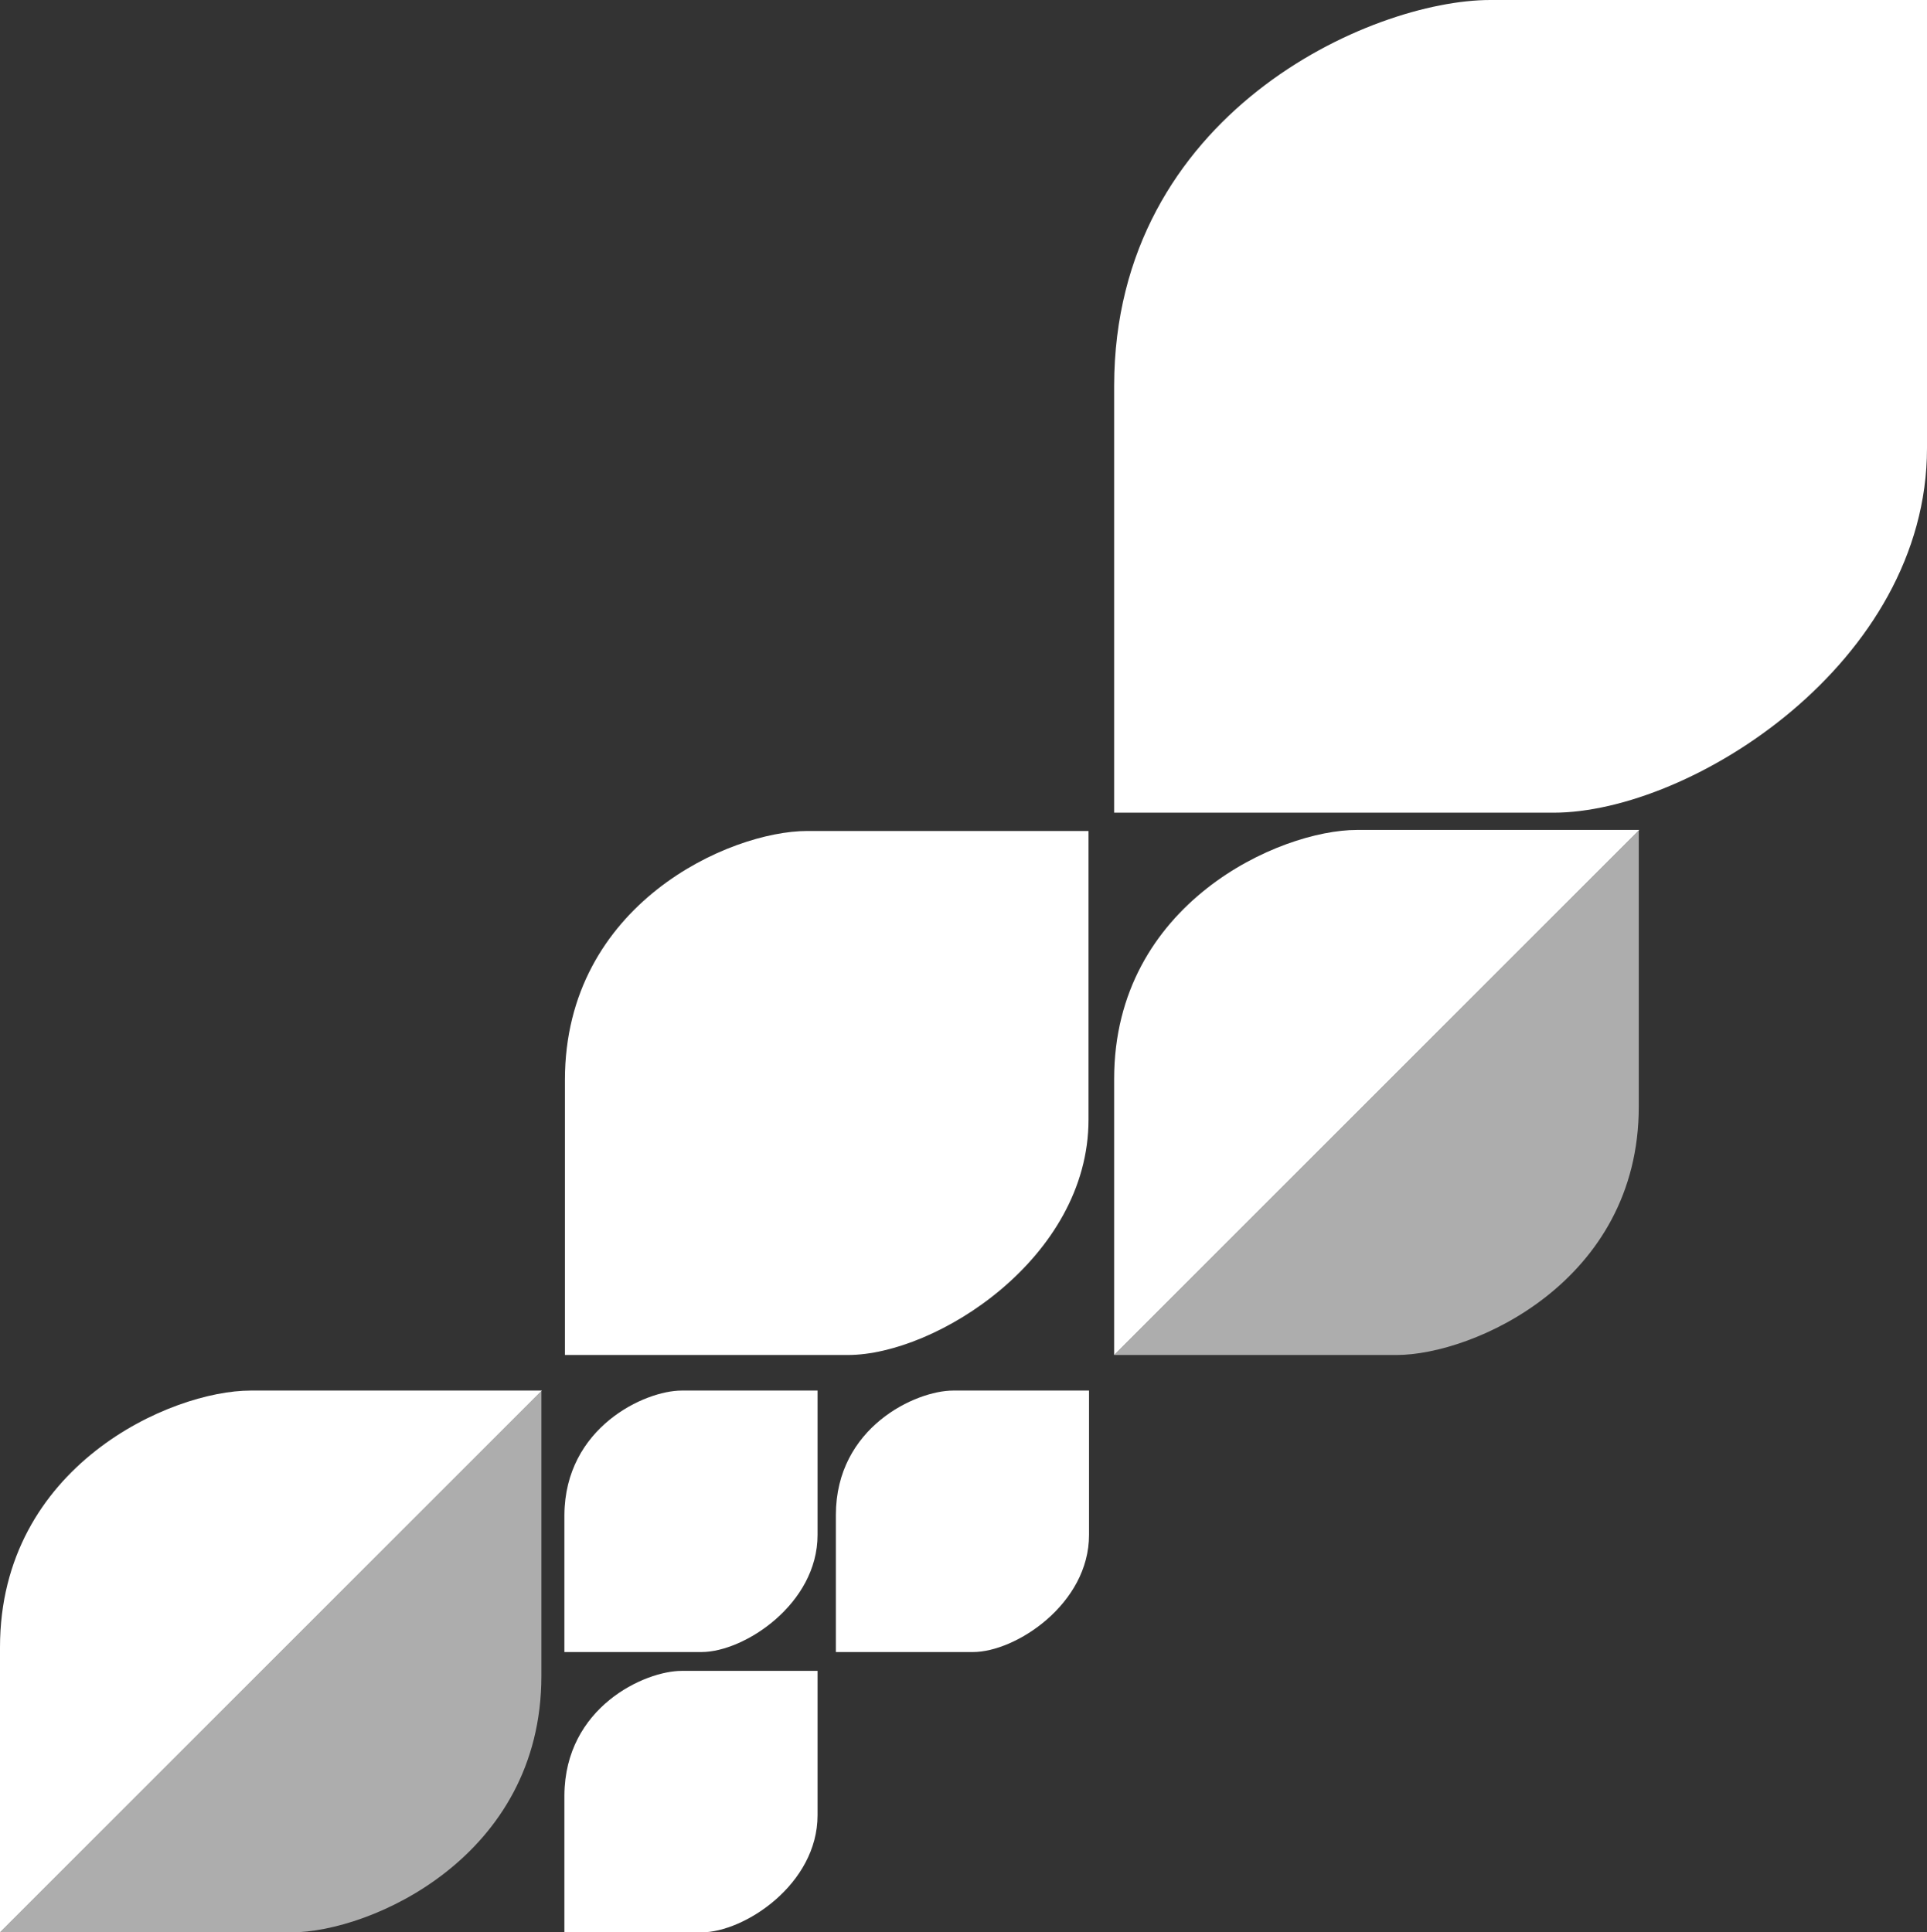
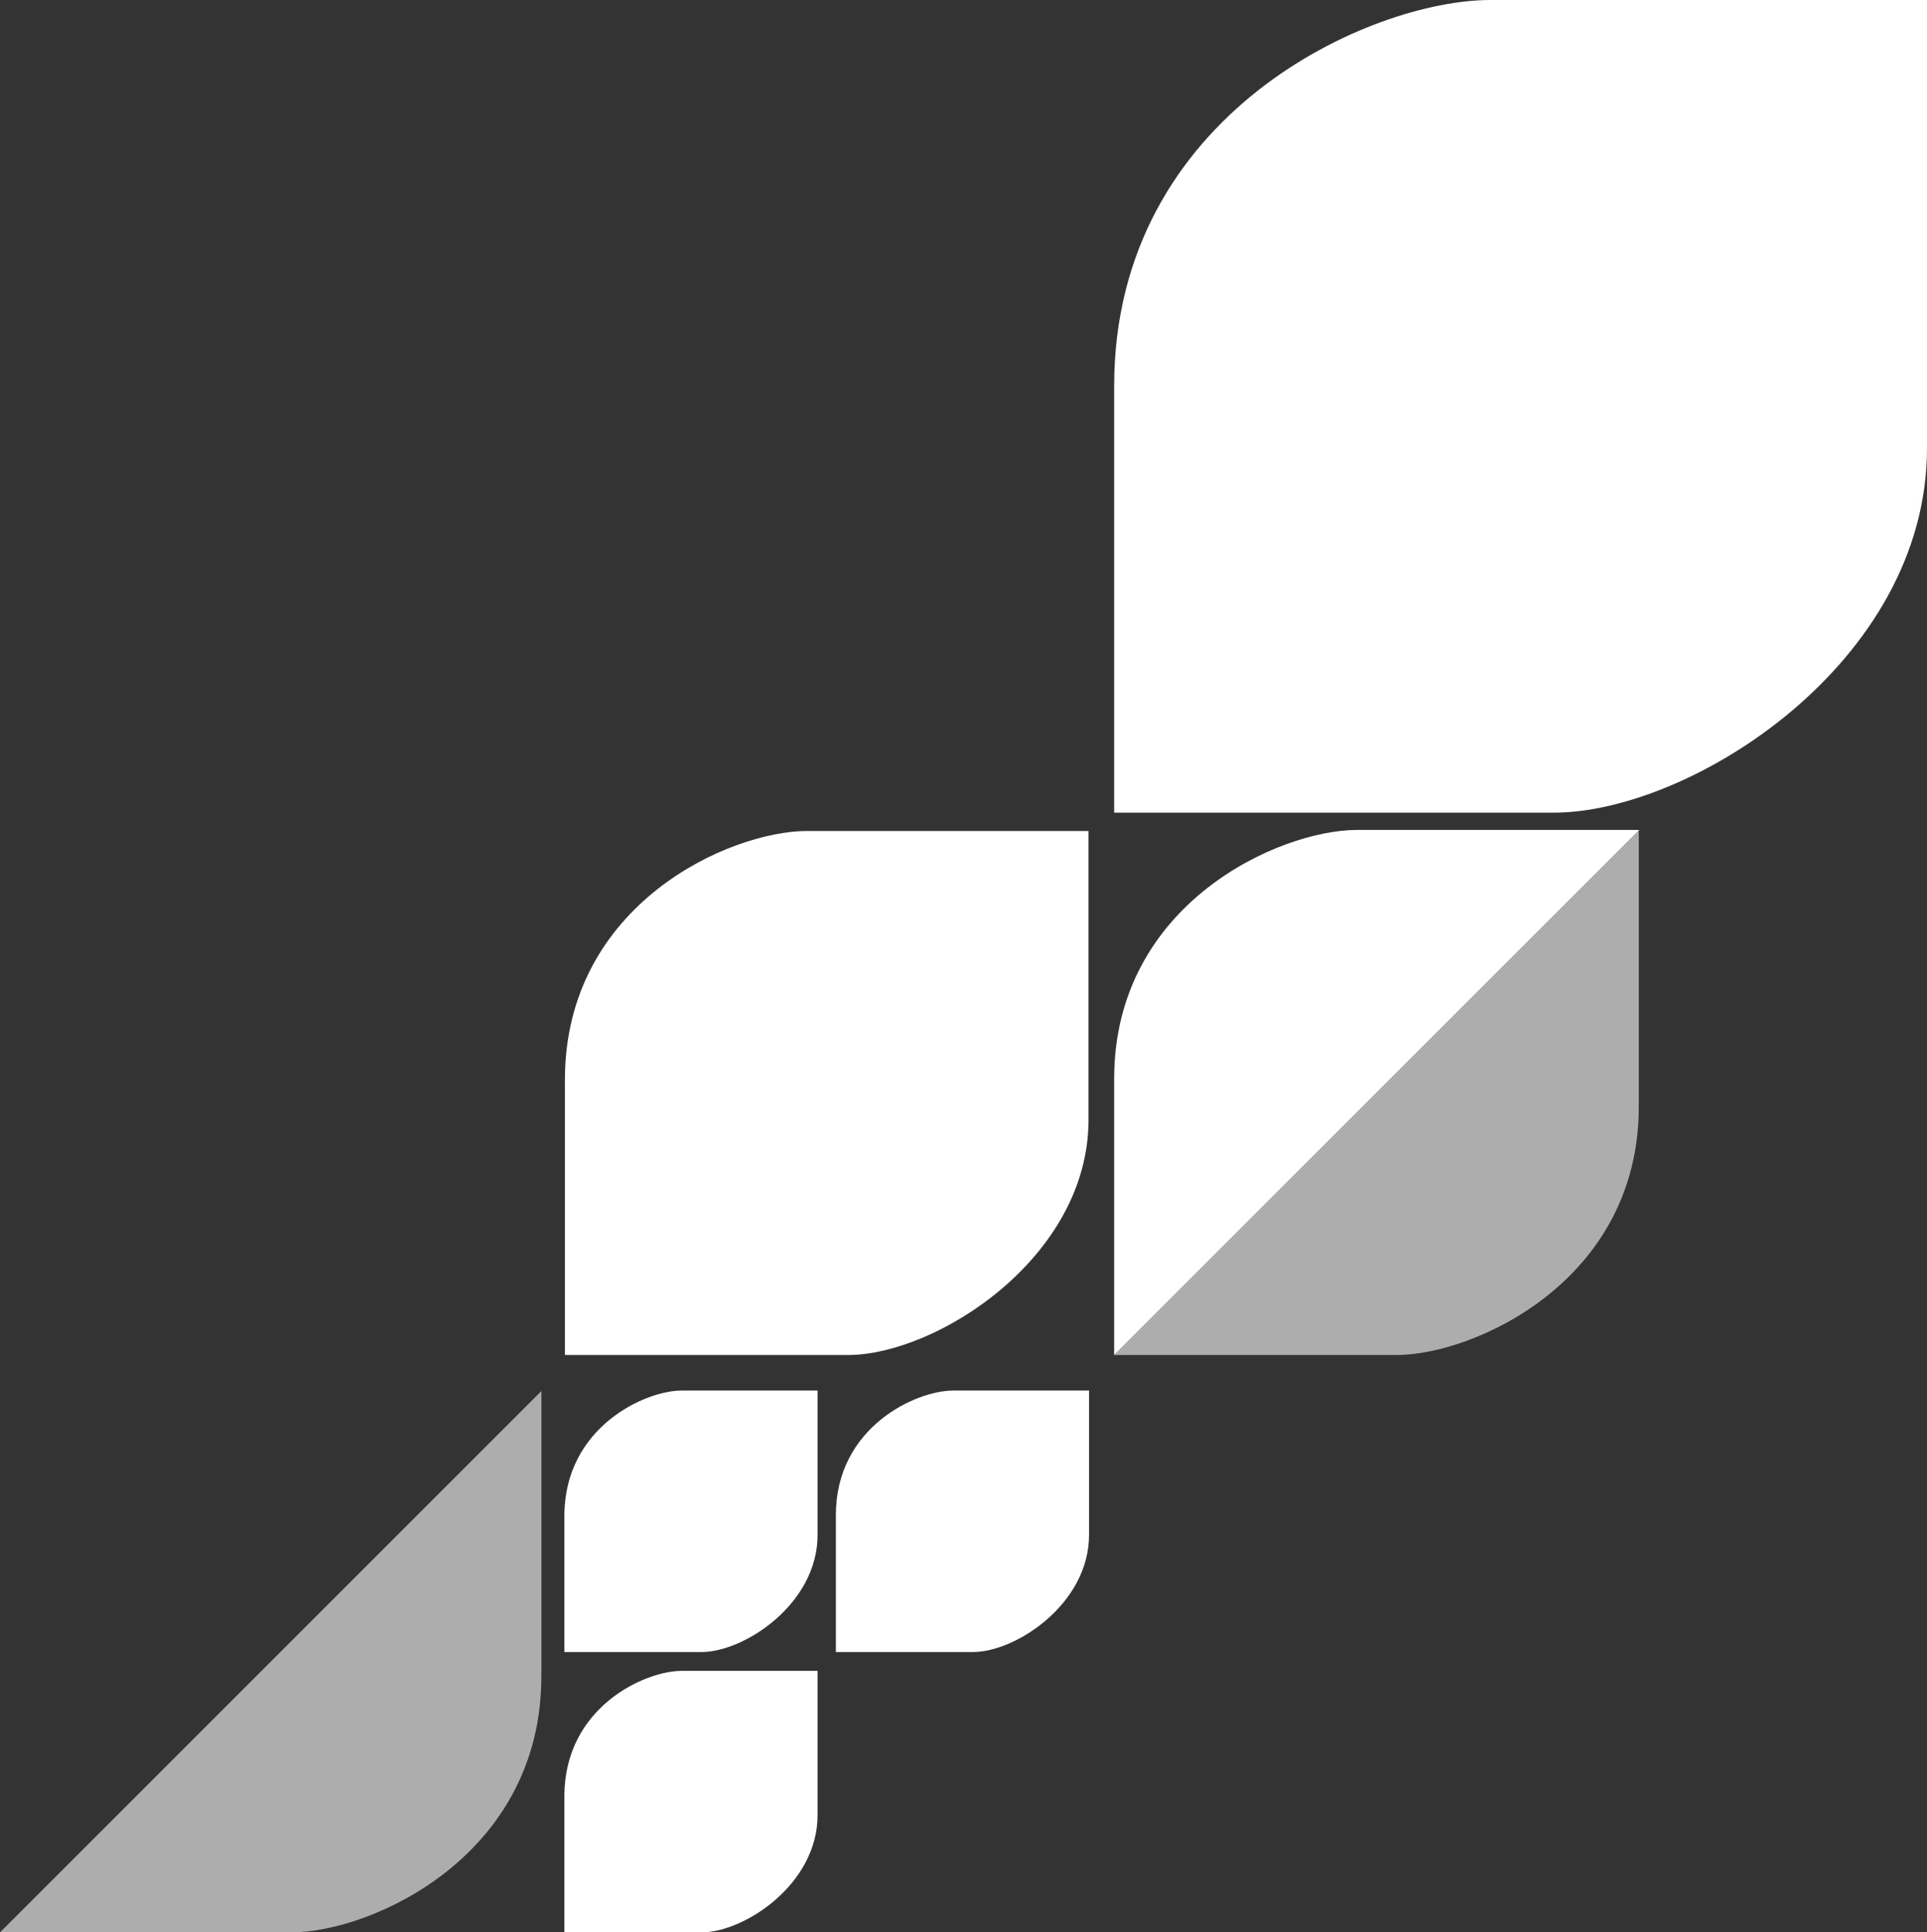
<svg xmlns="http://www.w3.org/2000/svg" version="1.1" id="Layer_1" x="0px" y="0px" viewBox="0 0 368.4 369.5" style="enable-background:new 0 0 368.4 369.5;" xml:space="preserve">
  <rect x="0" y="0" width="368.4" height="369.5" fill="#333333" stroke="none" />
  <style type="text/css">
	.st0{fill:#FFFFFF;}
	.st1{opacity:0.6;fill:#FFFFFF;enable-background:new    ;}
</style>
  <path class="st0" d="M284.9,0c15.9,0,83.5,0,83.5,0s0,40.1,0,85.7c0,41.1-45.2,69.7-71.4,69.7c-26.1,0-84,0-84,0s0-42.3,0-81.7  C213.1,21.7,262.1,0,284.9,0z" />
  <path class="st0" d="M154.3,158.9c10.2,0,53.8,0,53.8,0s0,25.9,0,55.2c0,26.5-29.2,45-46,45s-54.1,0-54.1,0s0-27.2,0-52.6  C108,172.8,139.6,158.9,154.3,158.9z" />
-   <path class="st0" d="M47.9,265.9c10.6,0,55.7,0,55.7,0L0,369.5c0,0,0-28.3,0-54.5C0,280.3,32.7,265.9,47.9,265.9z" />
  <path class="st0" d="M182.2,265.9c5,0,26,0,26,0s0,12.9,0,27.6c0,13.2-14,22.4-22.2,22.4c-8.1,0-26.2,0-26.2,0s0-13.6,0-26.2  C159.8,272.9,175.1,265.9,182.2,265.9z" />
  <path class="st0" d="M130.3,265.9c5,0,26,0,26,0s0,12.9,0,27.6c0,13.2-14,22.4-22.2,22.4c-8.1,0-26.2,0-26.2,0s0-13.6,0-26.2  C108,272.9,123.3,265.9,130.3,265.9z" />
  <path class="st0" d="M130.3,319.5c5,0,26,0,26,0s0,12.9,0,27.6c0,13.2-14,22.4-22.2,22.4c-8.1,0-26.2,0-26.2,0s0-13.6,0-26.2  C108,326.4,123.3,319.5,130.3,319.5z" />
  <path class="st1" d="M55.7,369.5c-10.6,0-55.7,0-55.7,0L103.5,266c0,0,0,28.3,0,54.5C103.5,355.1,70.8,369.5,55.7,369.5z" />
  <path class="st0" d="M259.4,158.7c10.3,0,54,0,54,0L213,259.1c0,0,0-27.4,0-52.8C213,172.7,244.7,158.7,259.4,158.7z" />
  <path class="st1" d="M267,259.1c-10.3,0-54,0-54,0l100.3-100.3c0,0,0,27.4,0,52.8C313.3,245.1,281.6,259.1,267,259.1z" />
</svg>